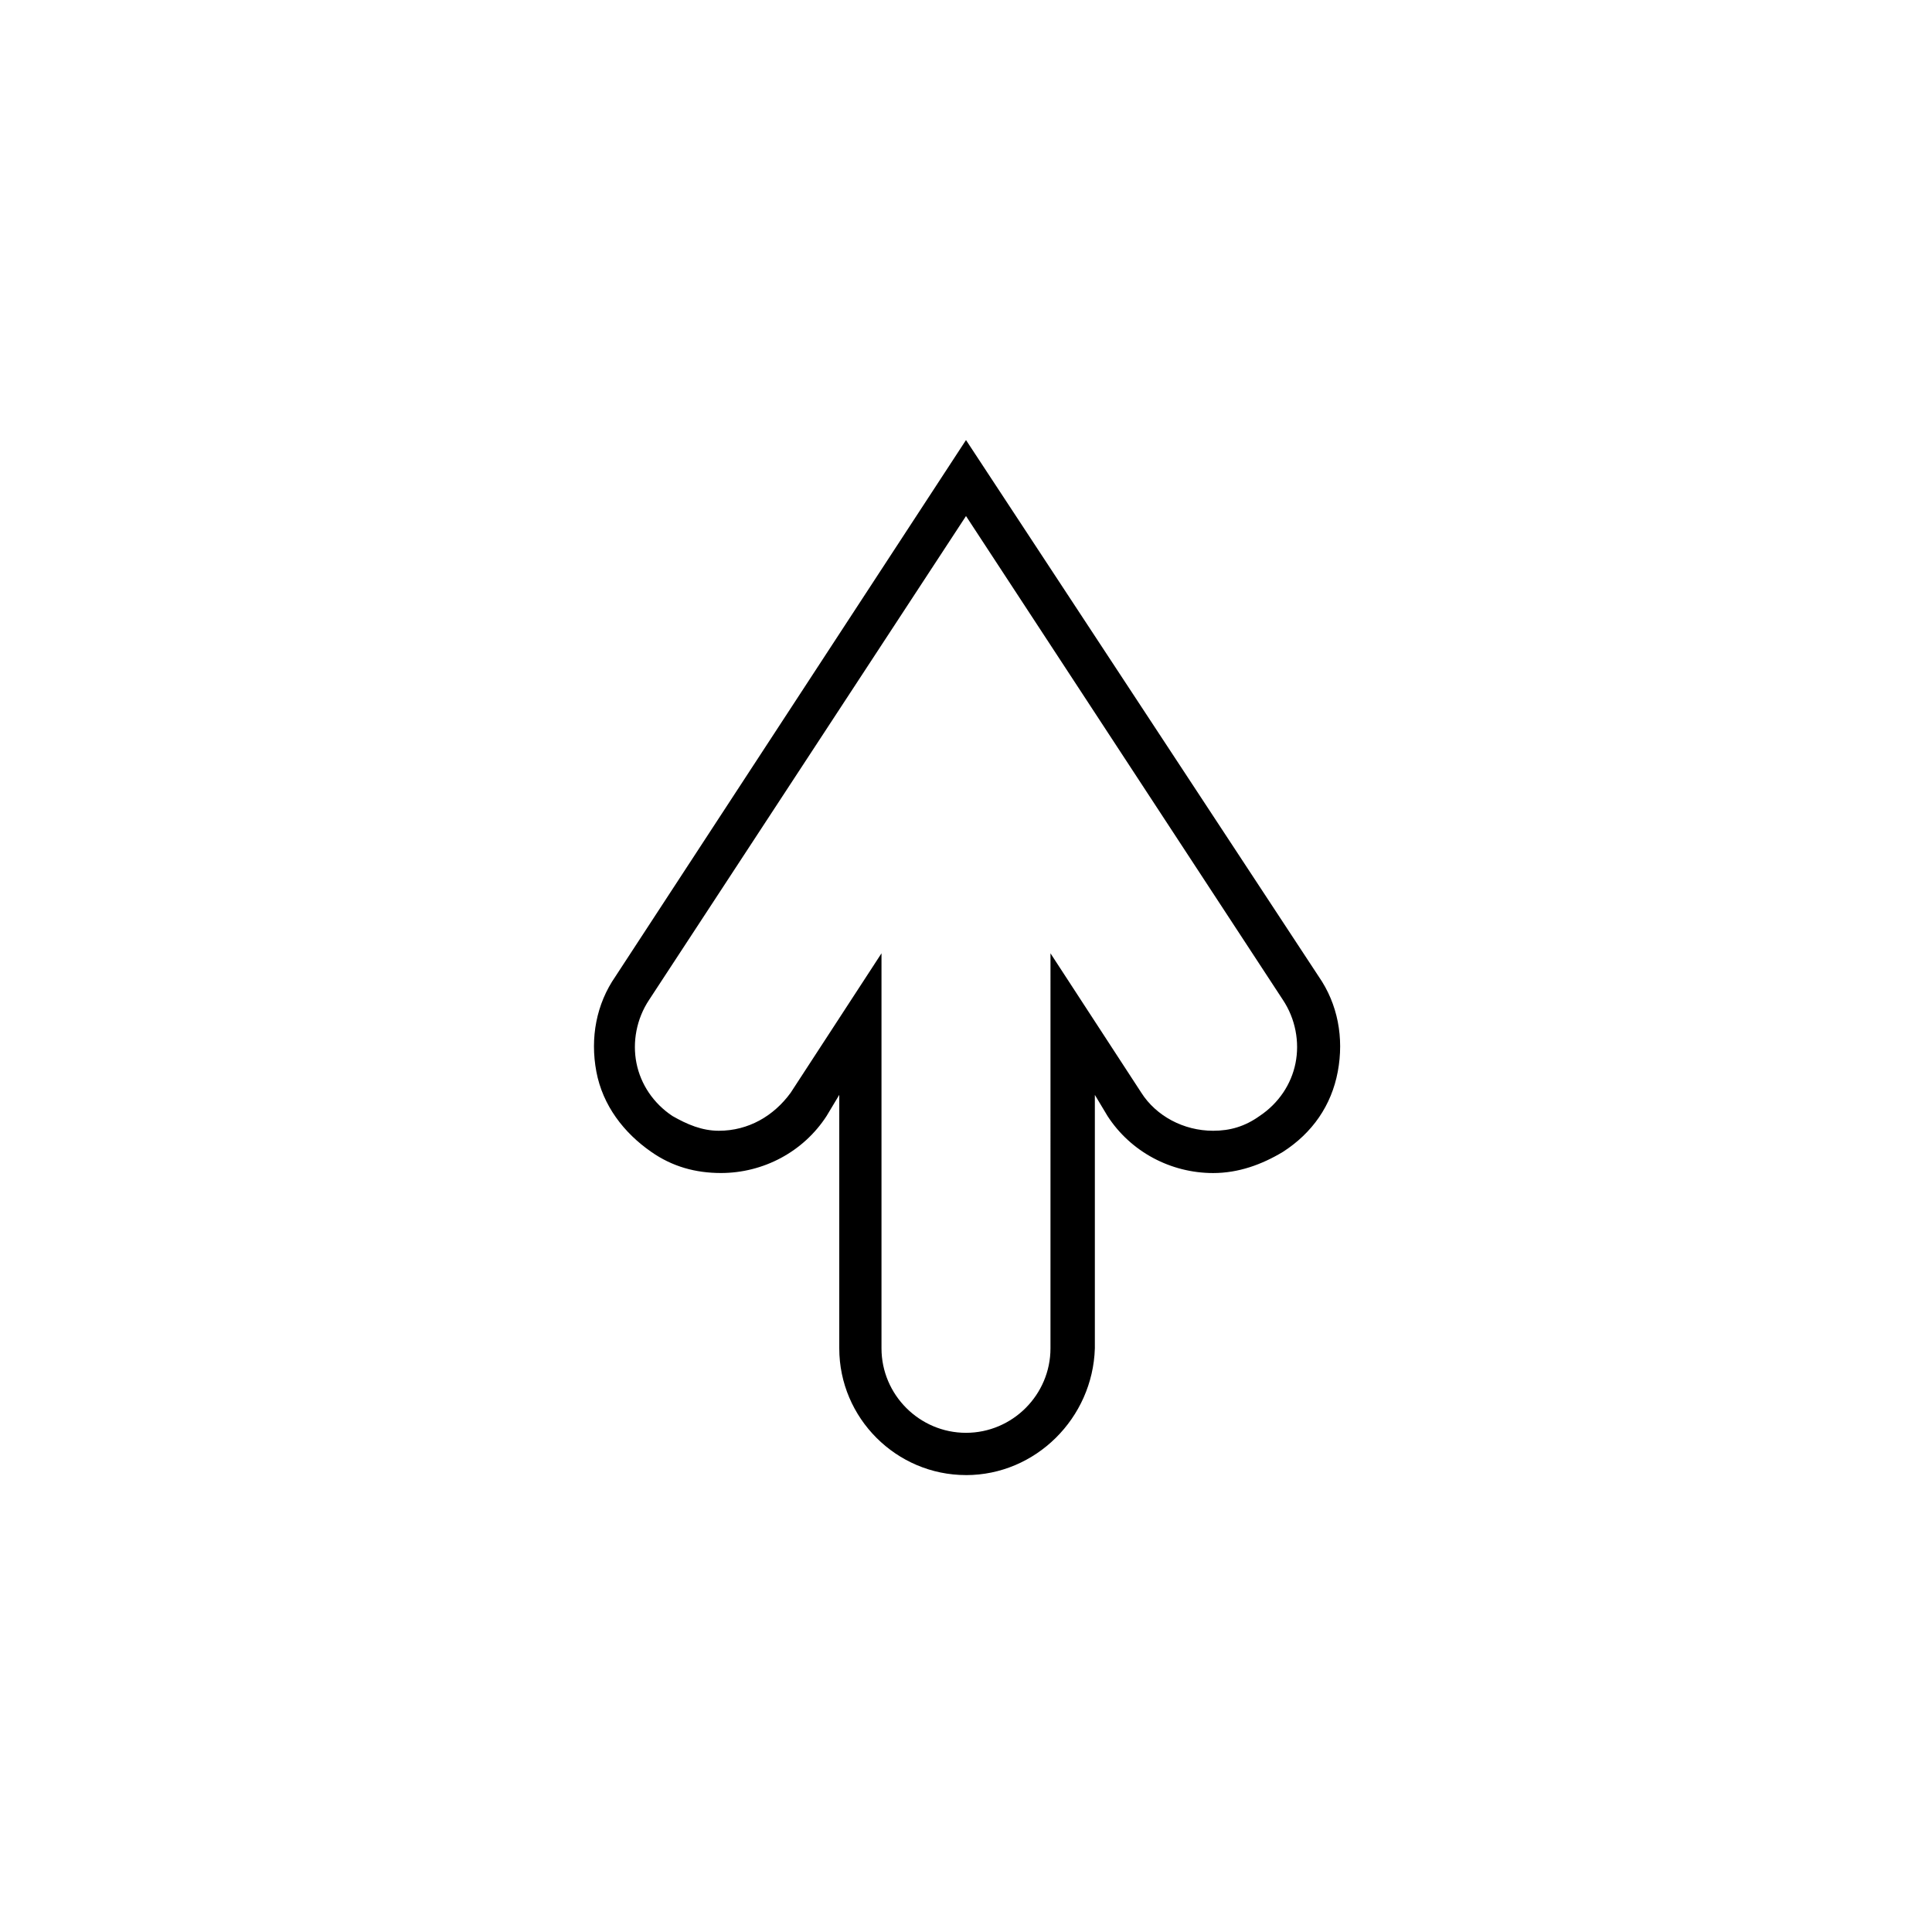
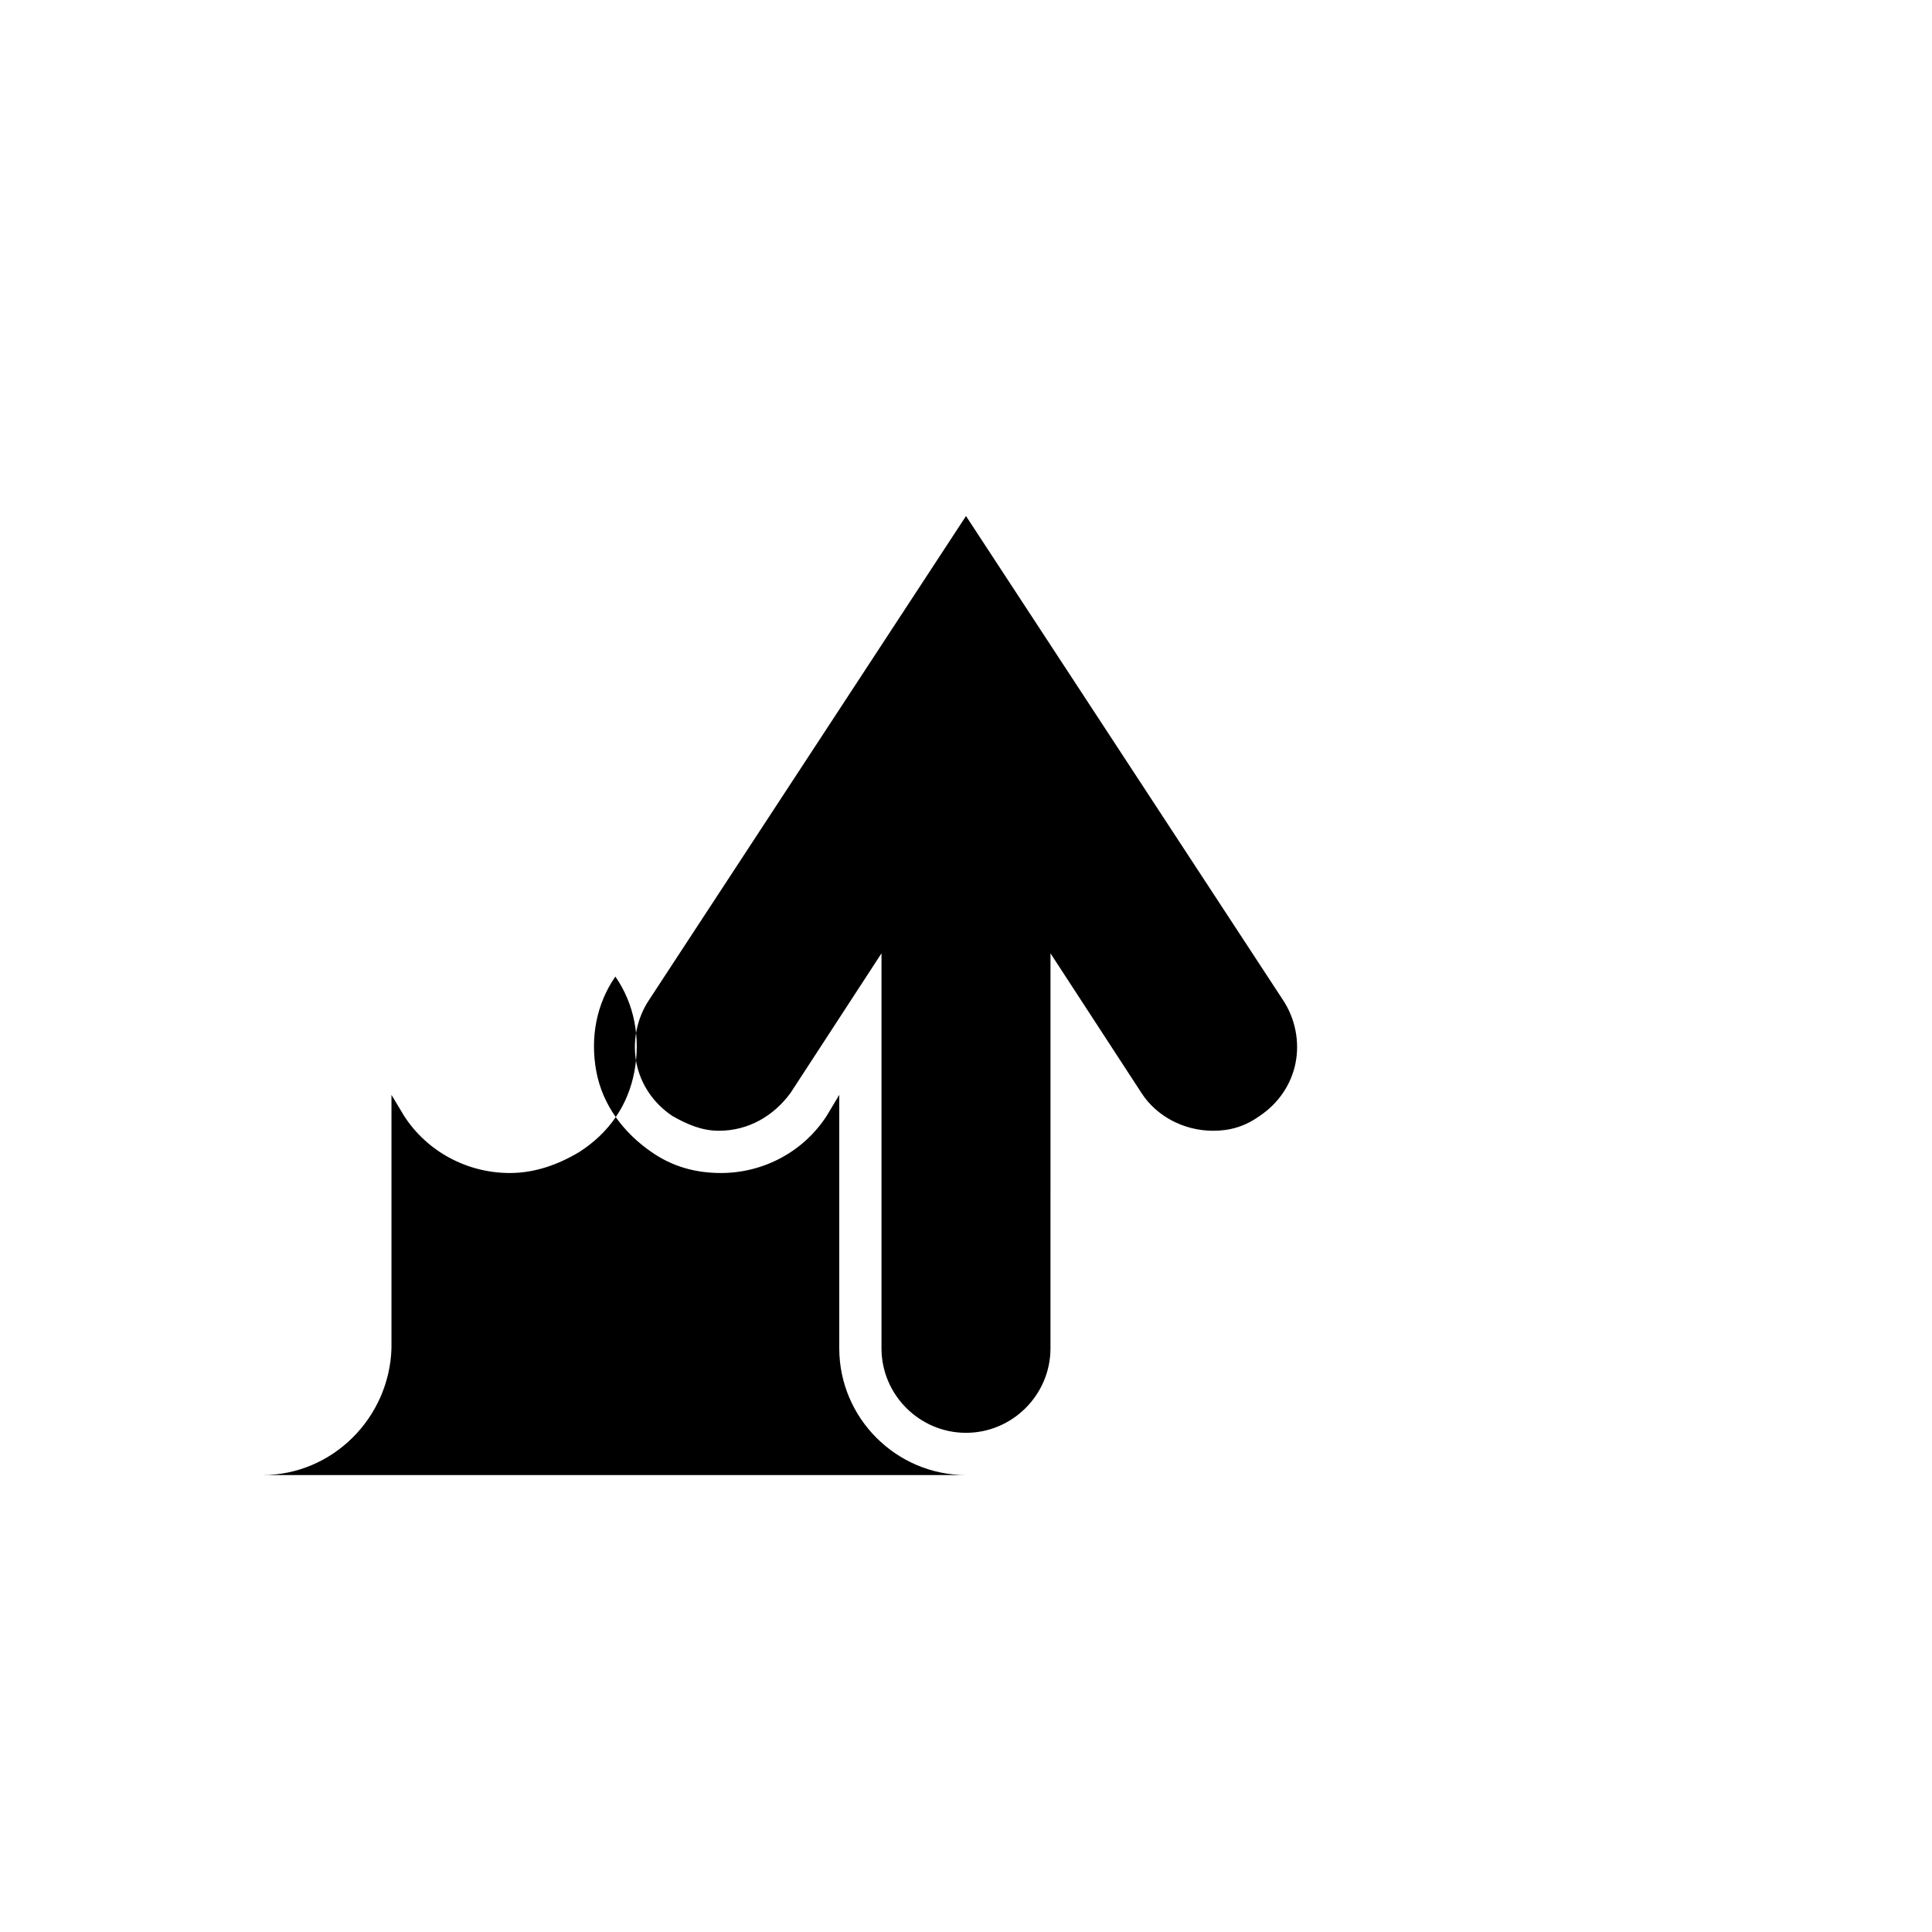
<svg xmlns="http://www.w3.org/2000/svg" fill="#000000" width="800px" height="800px" version="1.1" viewBox="144 144 512 512">
-   <path d="m400 534.91c-18.473 0-33.586-15.113-33.586-33.586v-67.176l-3.359 5.598c-6.156 9.516-16.793 15.113-27.988 15.113-6.719 0-12.875-1.68-18.473-5.598-7.277-5.039-12.875-12.316-14.555-21.273-1.68-8.957 0-17.914 5.039-25.191l92.922-142.18 93.484 142.19c5.039 7.277 6.719 16.234 5.039 25.191-1.68 8.957-6.719 16.234-14.555 21.273-5.598 3.359-11.754 5.598-18.473 5.598-11.195 0-21.832-5.598-27.988-15.113l-3.359-5.598v67.176c-0.562 18.469-15.676 33.582-34.148 33.582zm-22.395-138.27v104.68c0 12.316 10.078 22.391 22.391 22.391 12.316 0 22.391-10.078 22.391-22.391l0.004-104.68 24.07 36.945c3.918 6.156 11.195 10.078 19.031 10.078 4.477 0 8.398-1.121 12.316-3.918 5.039-3.359 8.398-8.398 9.516-13.996 1.121-5.598 0-11.754-3.359-16.793l-83.965-128.2-83.969 128.2c-3.359 5.039-4.477 11.195-3.359 16.793 1.121 5.598 4.477 10.637 9.516 13.996 3.918 2.238 7.836 3.918 12.316 3.918 7.836 0 14.555-3.918 19.031-10.078z" />
+   <path d="m400 534.91c-18.473 0-33.586-15.113-33.586-33.586v-67.176l-3.359 5.598c-6.156 9.516-16.793 15.113-27.988 15.113-6.719 0-12.875-1.68-18.473-5.598-7.277-5.039-12.875-12.316-14.555-21.273-1.68-8.957 0-17.914 5.039-25.191c5.039 7.277 6.719 16.234 5.039 25.191-1.68 8.957-6.719 16.234-14.555 21.273-5.598 3.359-11.754 5.598-18.473 5.598-11.195 0-21.832-5.598-27.988-15.113l-3.359-5.598v67.176c-0.562 18.469-15.676 33.582-34.148 33.582zm-22.395-138.27v104.68c0 12.316 10.078 22.391 22.391 22.391 12.316 0 22.391-10.078 22.391-22.391l0.004-104.68 24.07 36.945c3.918 6.156 11.195 10.078 19.031 10.078 4.477 0 8.398-1.121 12.316-3.918 5.039-3.359 8.398-8.398 9.516-13.996 1.121-5.598 0-11.754-3.359-16.793l-83.965-128.2-83.969 128.2c-3.359 5.039-4.477 11.195-3.359 16.793 1.121 5.598 4.477 10.637 9.516 13.996 3.918 2.238 7.836 3.918 12.316 3.918 7.836 0 14.555-3.918 19.031-10.078z" />
</svg>